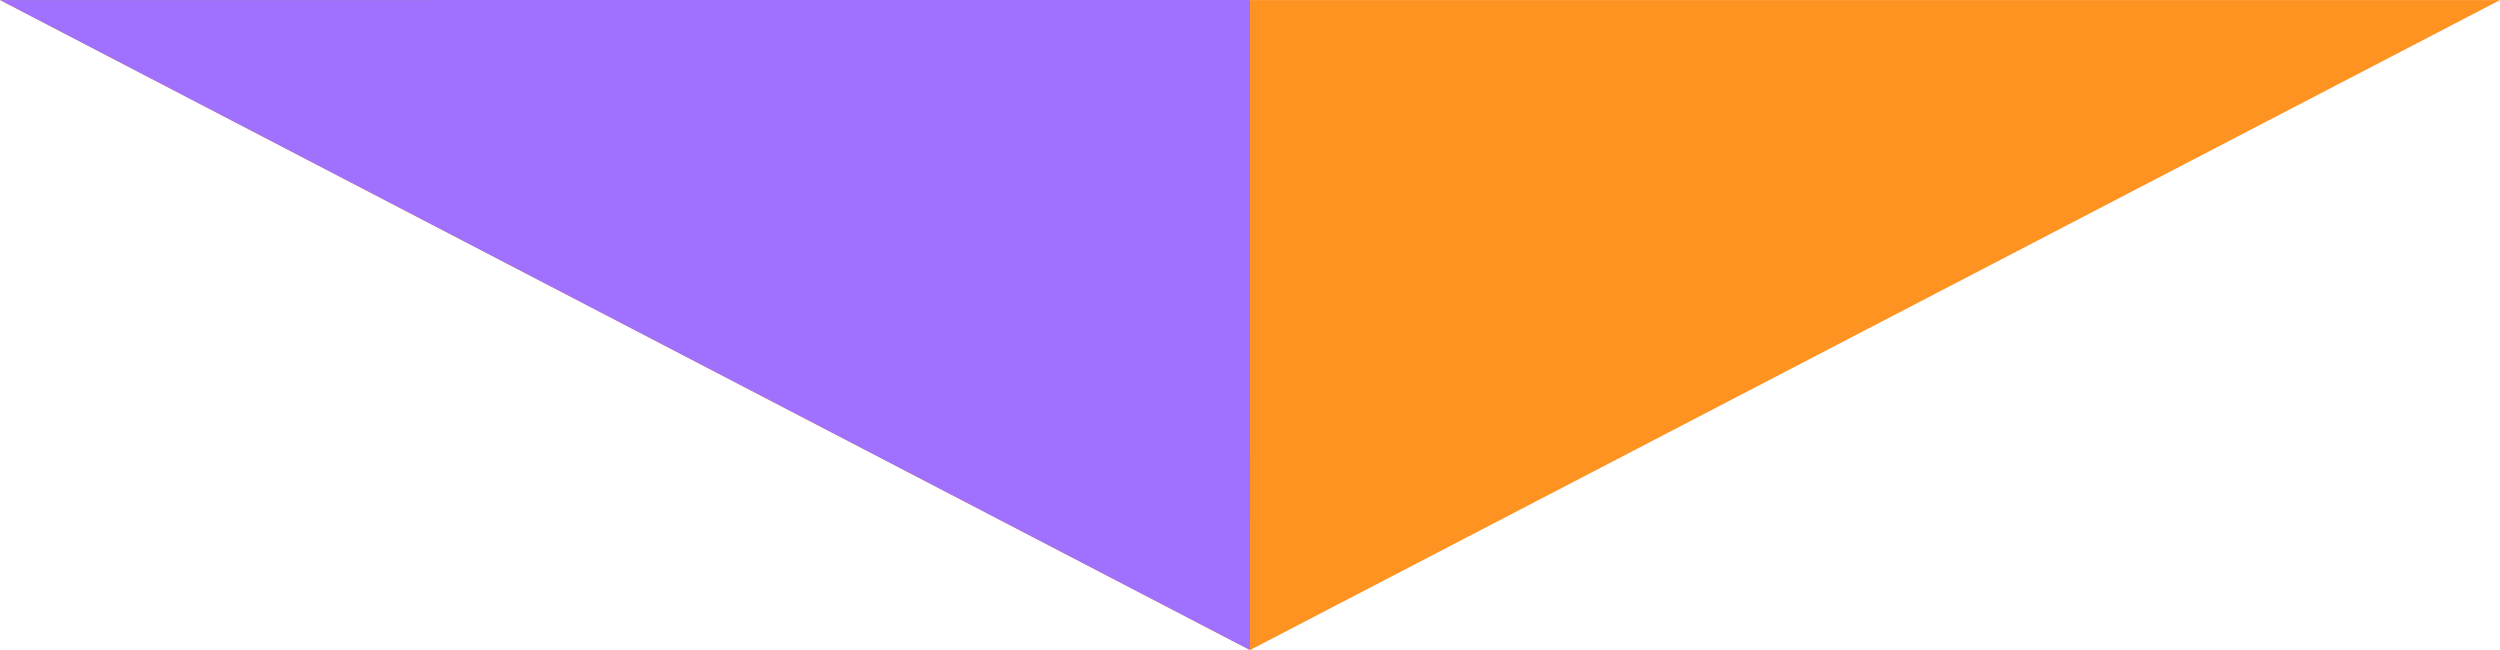
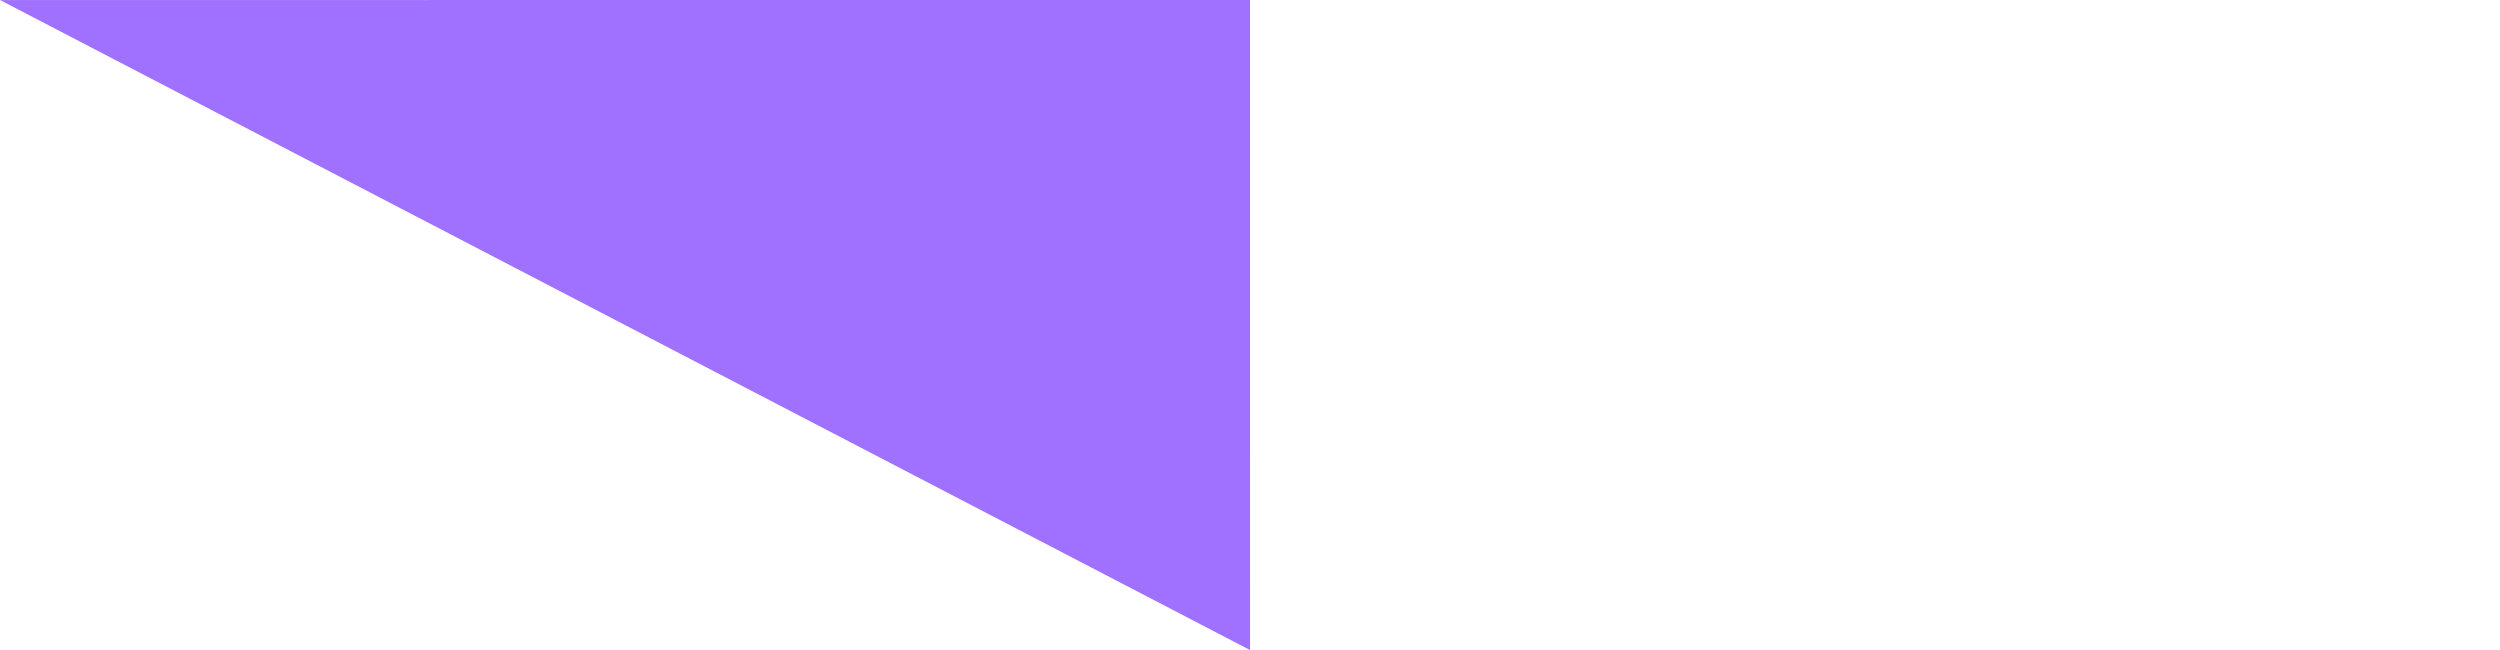
<svg xmlns="http://www.w3.org/2000/svg" id="arw_condition01.svg" width="500" height="130" viewBox="0 0 500 130">
  <defs>
    <style>
      .cls-1 {
        fill: #ff9321;
      }

      .cls-1, .cls-2 {
        fill-rule: evenodd;
      }

      .cls-2 {
        fill: #a070ff;
      }
    </style>
  </defs>
-   <path id="arw" class="cls-1" d="M960.008,7994.01l250-130h-500Z" transform="translate(-710 -7864)" />
  <path id="arw-2" data-name="arw" class="cls-2" d="M960.008,7994.01L960,7864l-249.986.01Z" transform="translate(-710 -7864)" />
</svg>